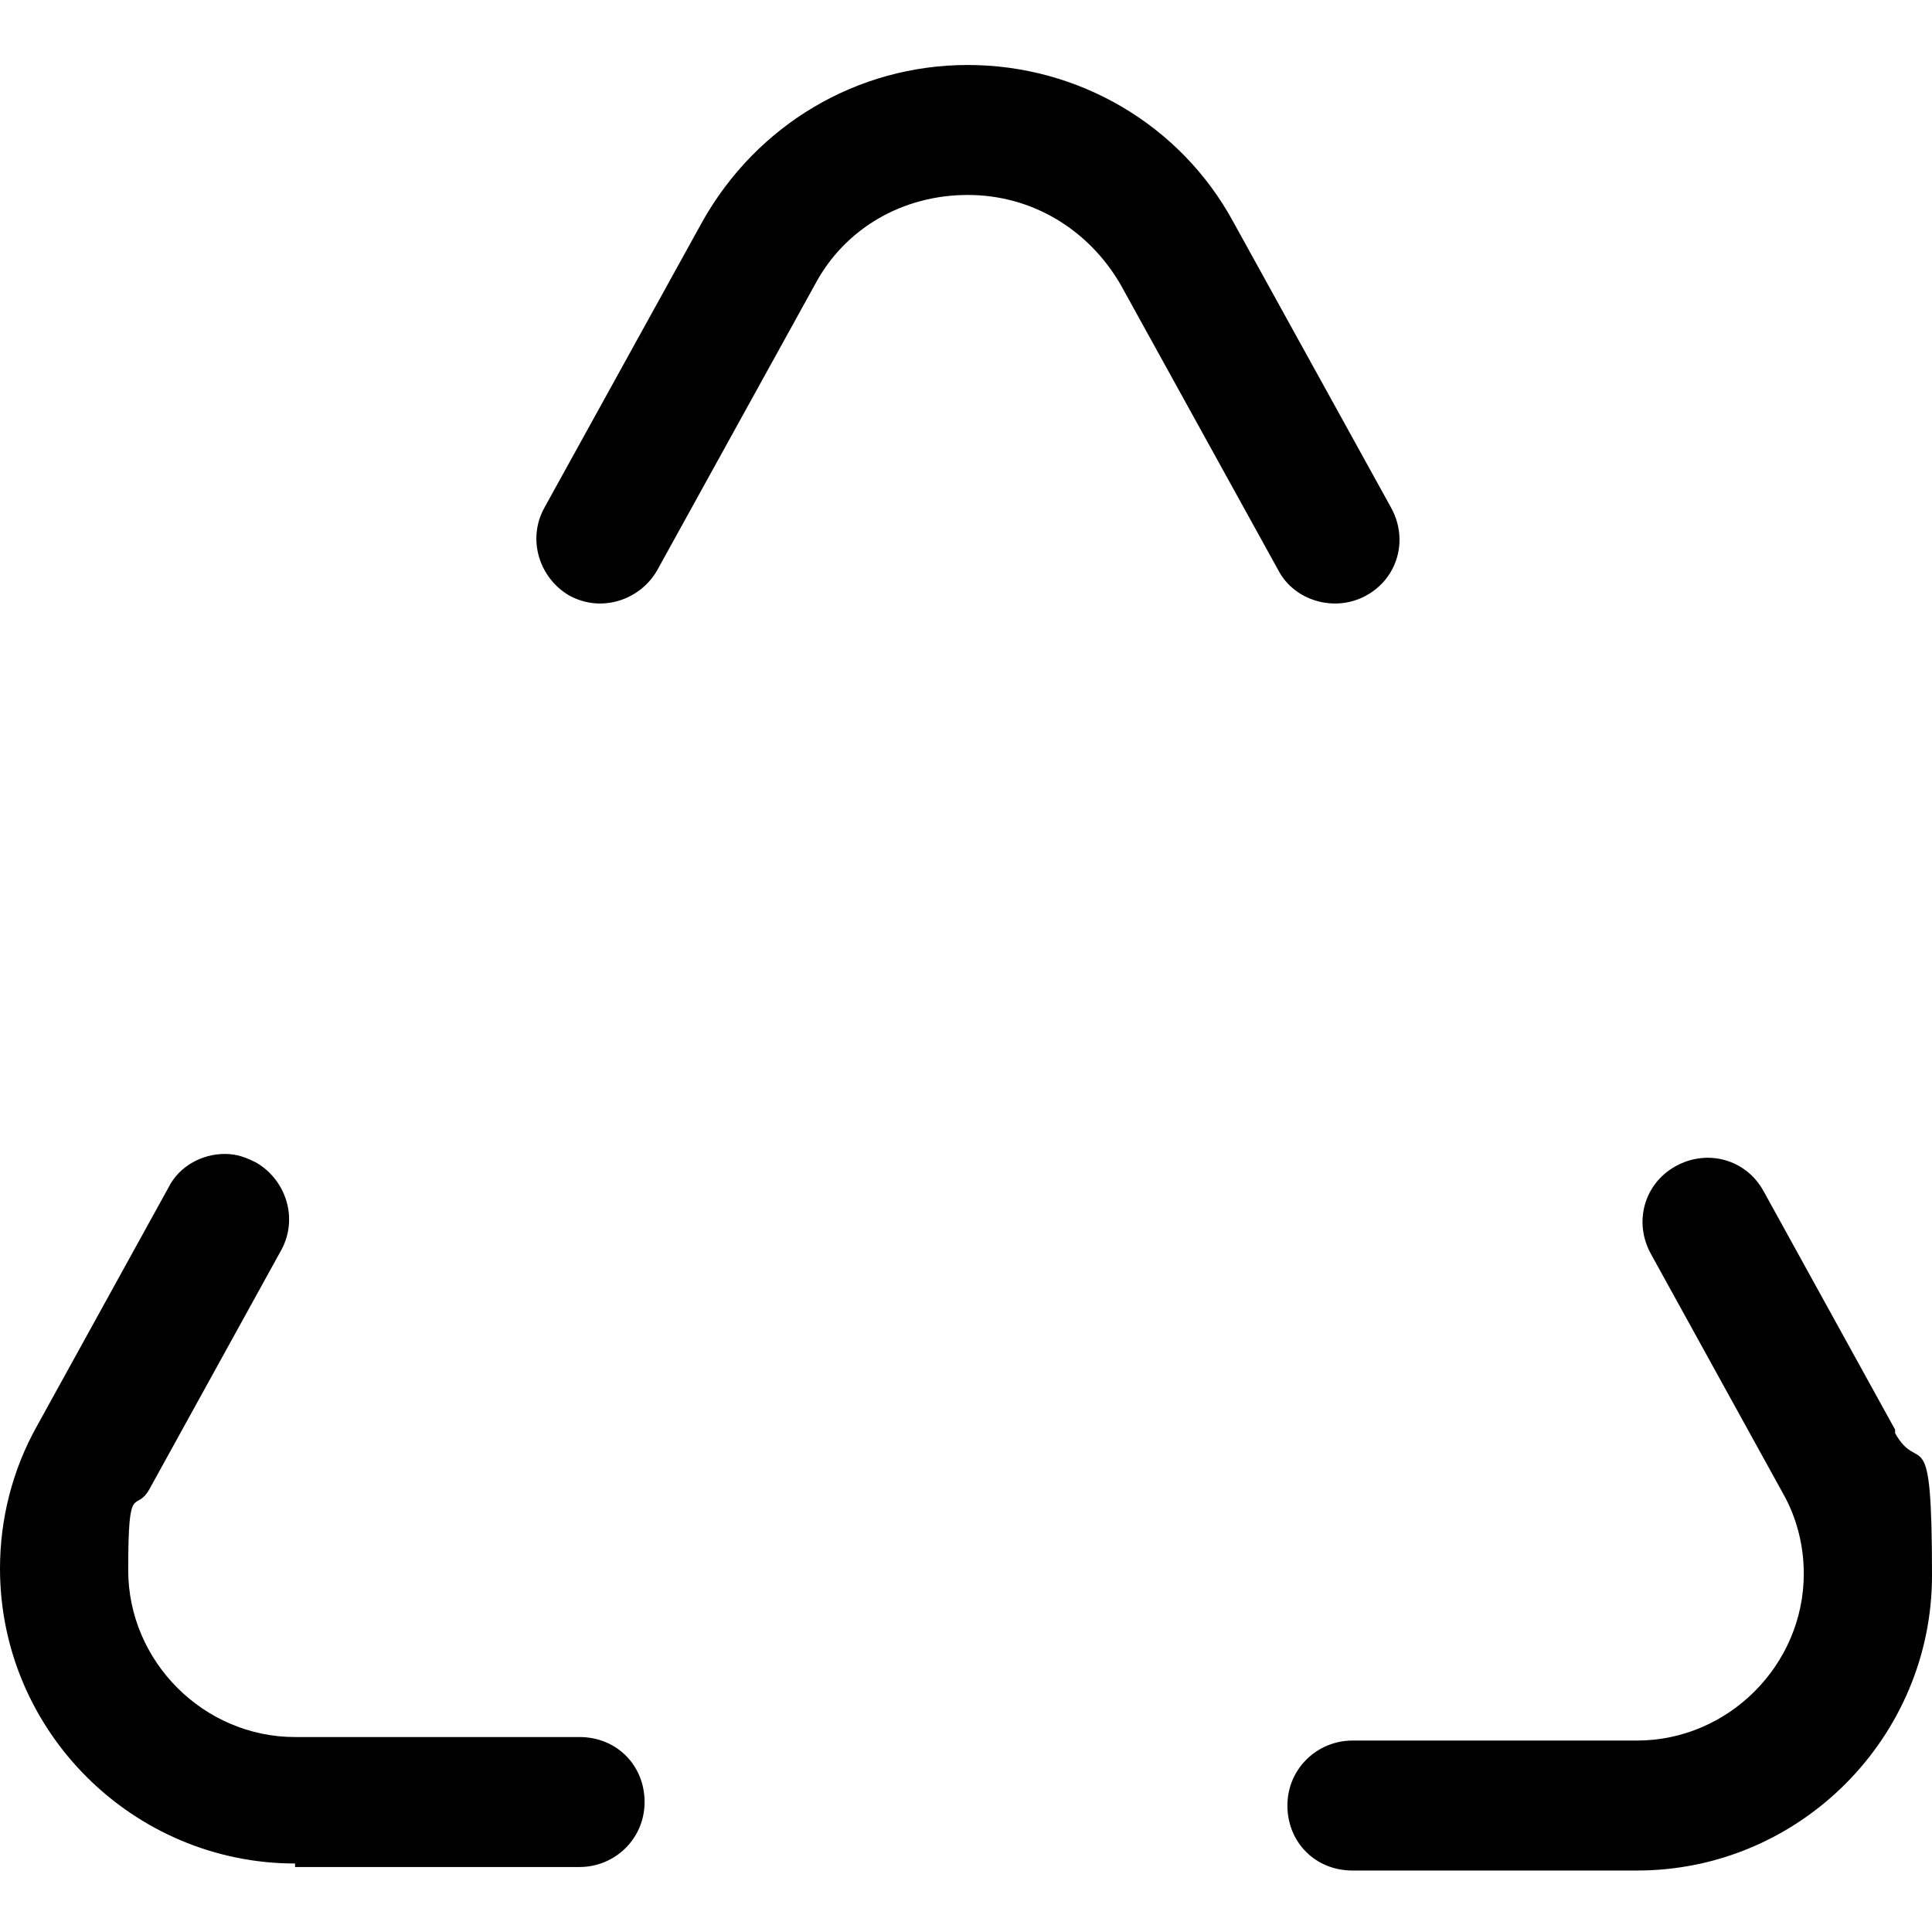
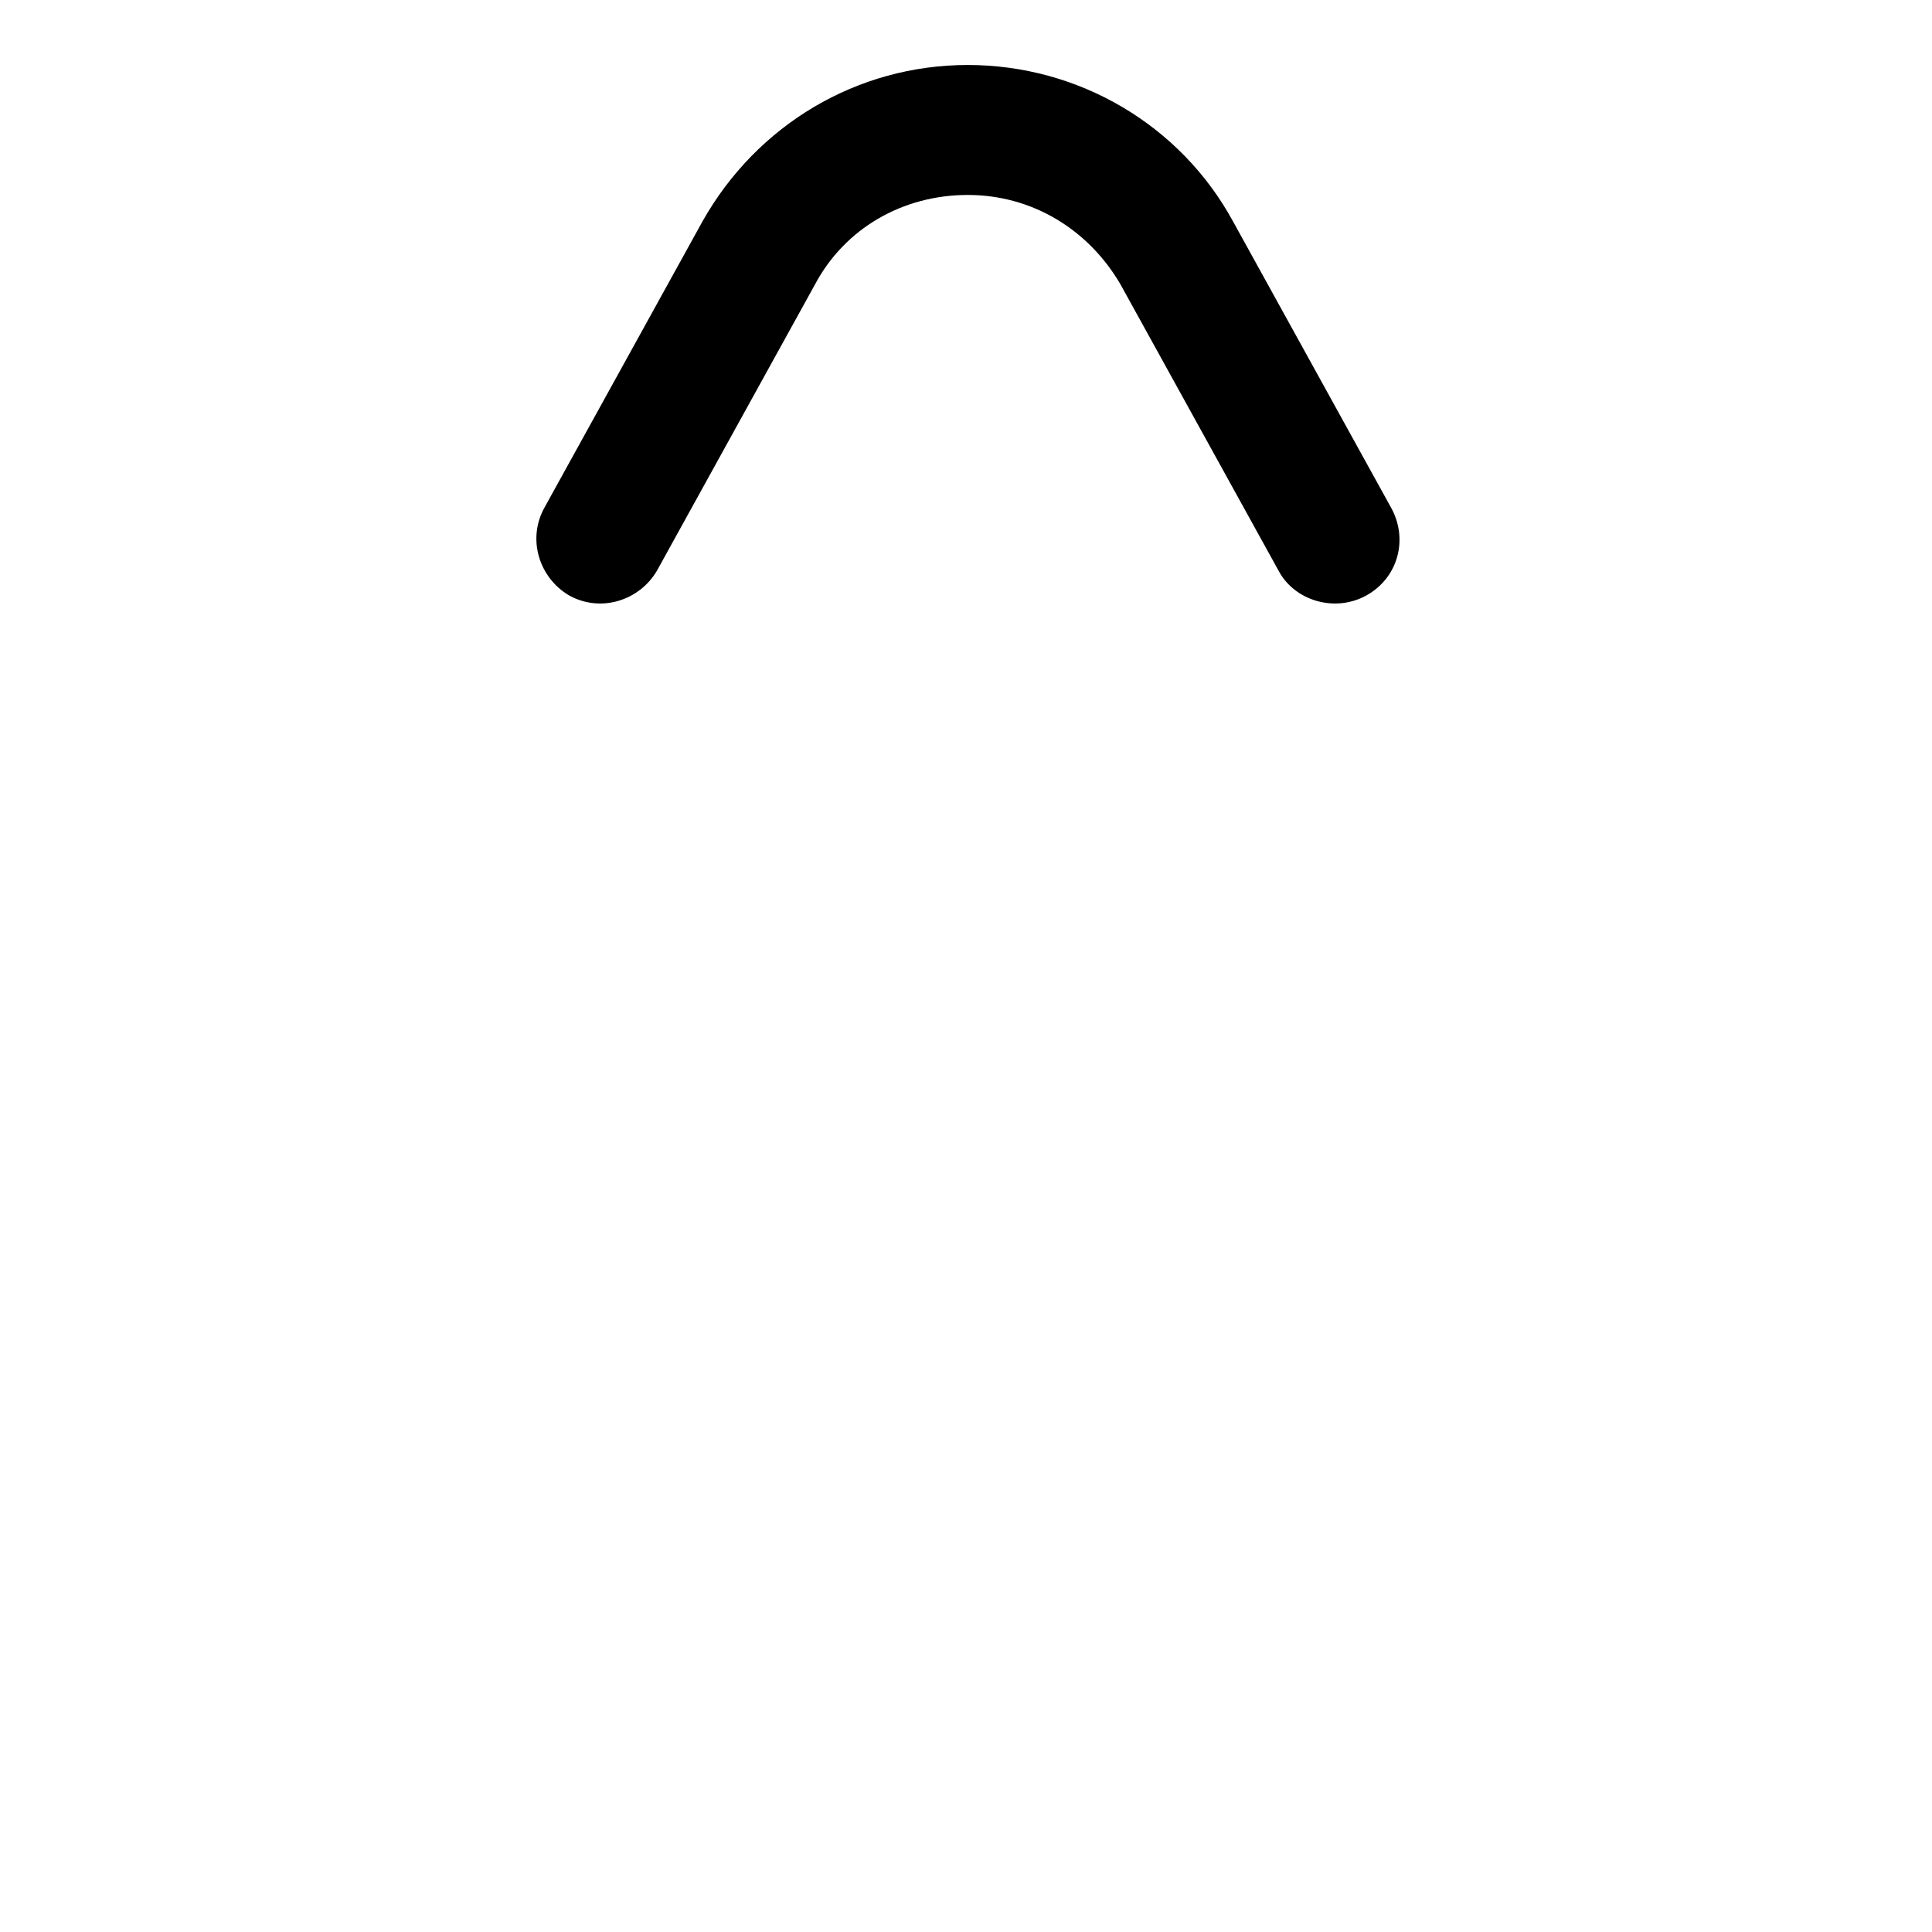
<svg xmlns="http://www.w3.org/2000/svg" id="Layer_1" version="1.1" viewBox="0 0 110 110">
-   <path d="M16.8,106.3h16.2c2,0,3.7-1.6,3.7-3.7s-1.6-3.7-3.7-3.7h-16.2c-5.2,0-9.5-4.3-9.5-9.5s.4-3.2,1.2-4.6l7.5-13.6c1-1.8.3-4-1.4-5-.6-.3-1.1-.5-1.8-.5-1.3,0-2.6.7-3.2,1.9l-7.5,13.6c-1.4,2.5-2.1,5.3-2.1,8.1,0,9.3,7.6,16.8,16.8,16.8h0Z" />
  <path d="M32.4,33.9c1.8,1,4,.3,5-1.4l9-16.3c1.7-3.2,5-5.1,8.7-5.1s6.9,2,8.7,5.1l9,16.3c.9,1.7,3.2,2.4,5,1.4,1.8-1,2.4-3.2,1.4-5l-9-16.3c-3-5.5-8.8-8.9-15.1-8.9s-12,3.4-15.1,8.9l-9,16.3c-1,1.8-.3,4,1.4,5h0Z" />
-   <path d="M107.9,81.4l-7.5-13.6c-1-1.8-3.2-2.4-5-1.4s-2.4,3.2-1.4,5l7.5,13.6c.8,1.4,1.2,3,1.2,4.6,0,5.2-4.3,9.5-9.5,9.5h-16.2c-2,0-3.7,1.6-3.7,3.7s1.6,3.7,3.7,3.7h16.2c9.3,0,16.8-7.6,16.8-16.8s-.7-5.6-2.1-8.1h0Z" />
</svg>